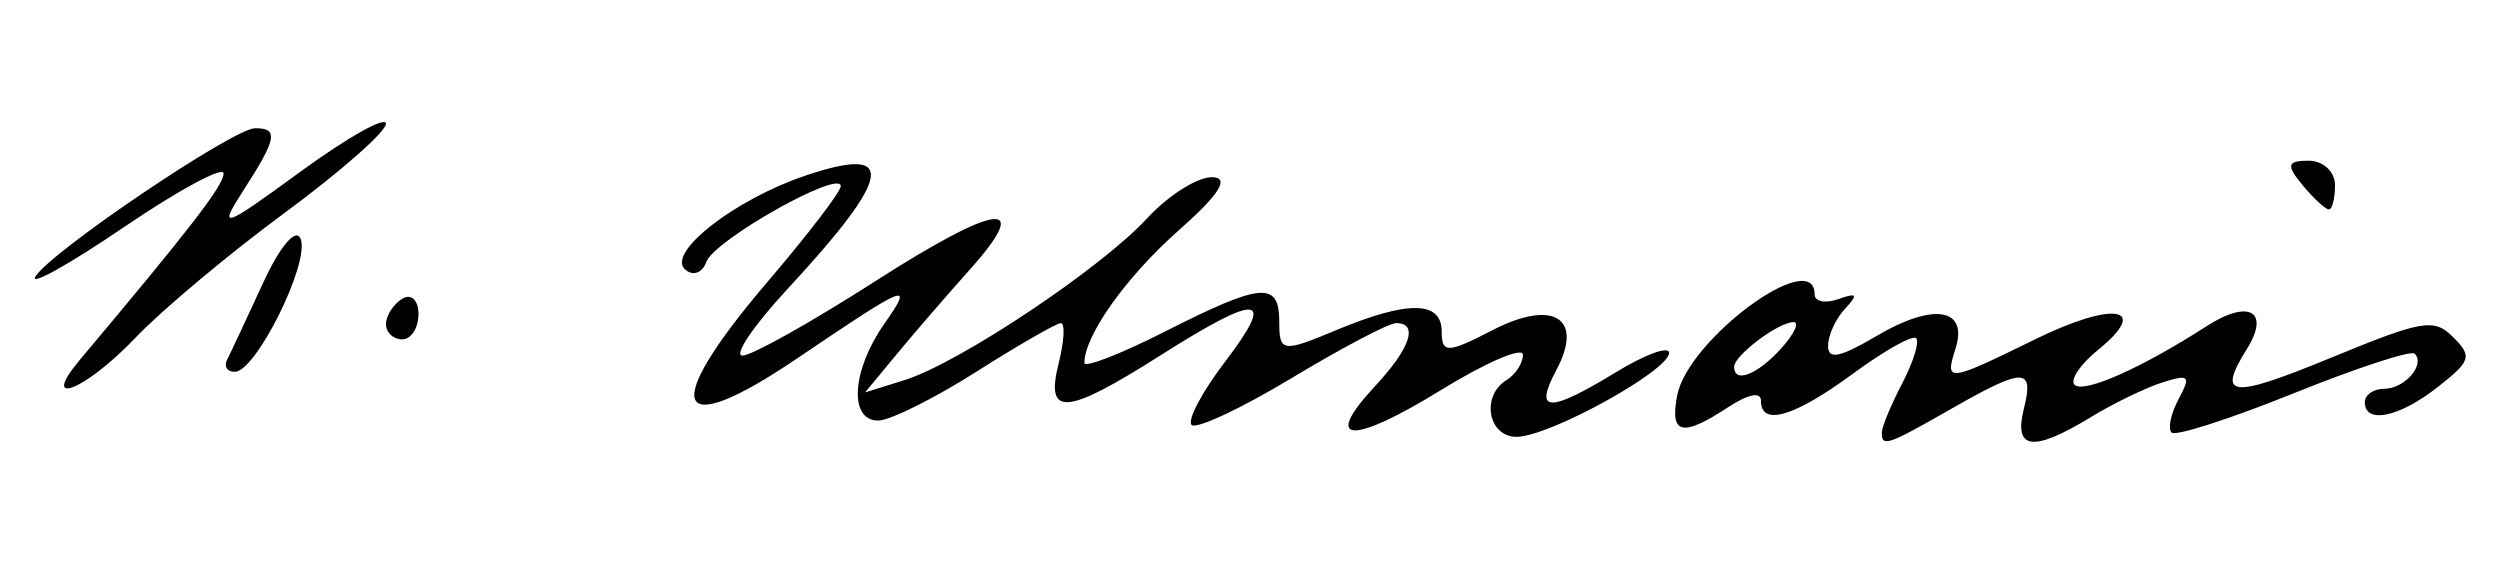
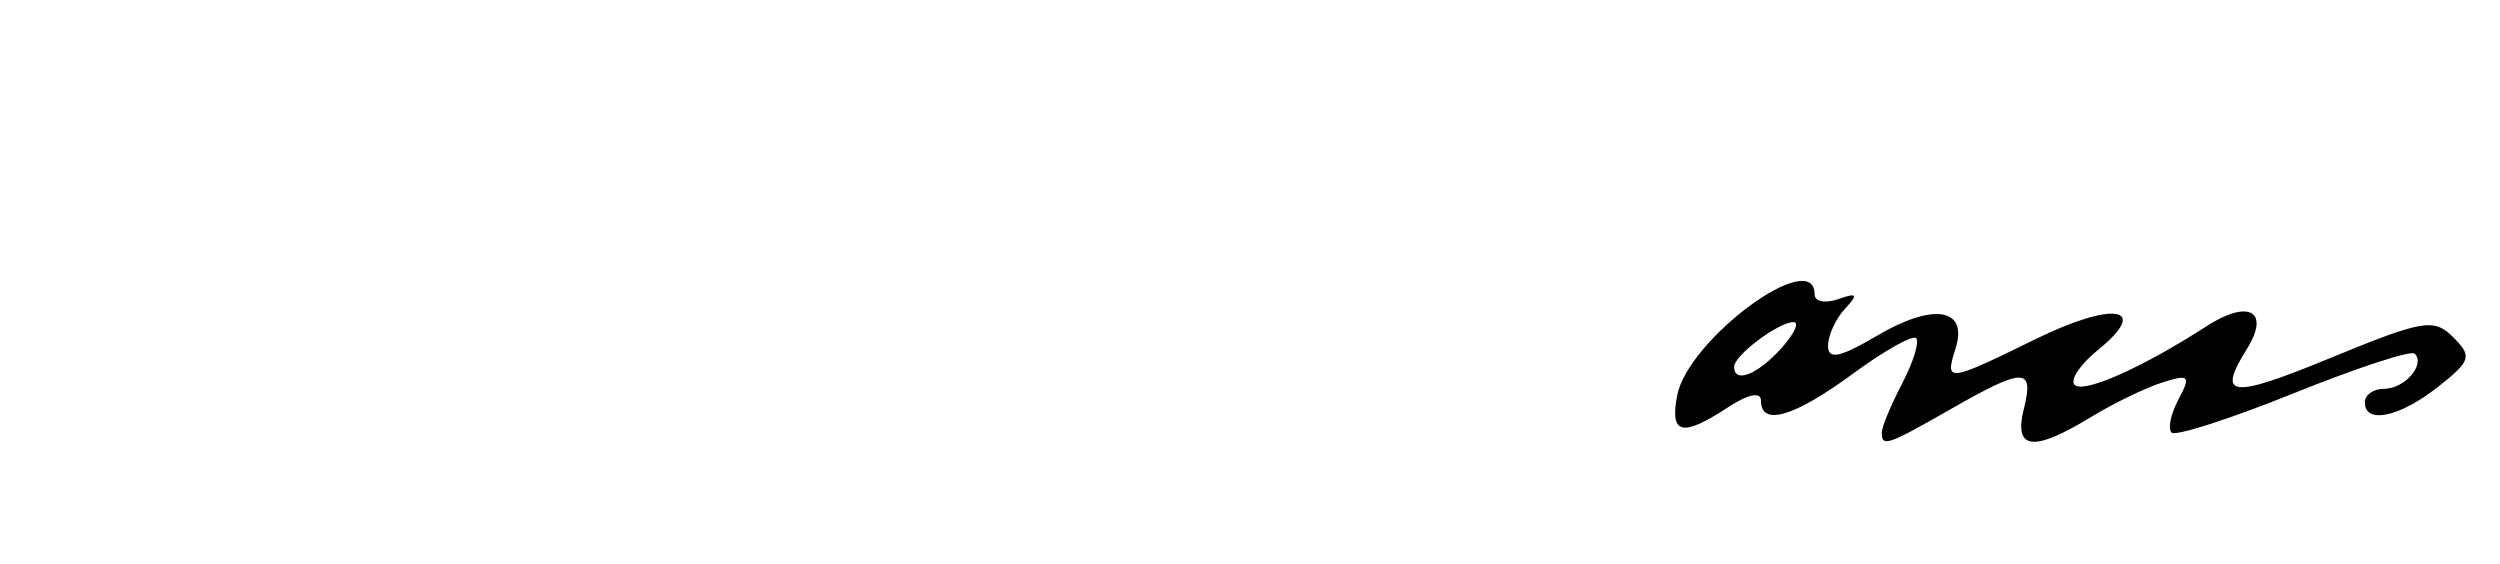
<svg xmlns="http://www.w3.org/2000/svg" version="1.1" width="700" height="158">
  <g transform="translate(7.565,-1.092)" id="g3370">
    <g transform="matrix(0.428,0,0,0.428,199.262,-143.172)" id="layer1">
-       <path d="m 296.313,615.059 c -3.011,-3.011 6.84,-21.62 21.891,-41.353 33.764,-44.267 22.633,-45.315 -42.511,-4.001 -61.71,39.135 -75.173,40.212 -66.414,5.313 3.667,-14.61 4.351,-26.564 1.521,-26.564 -2.83,0 -27.765,14.344 -55.41,31.877 -27.645,17.532 -56.5,31.877 -64.122,31.877 -19.329,0 -17.29,-32.873 3.917,-63.151 19.858,-28.351 15.818,-26.756 -56.879,22.457 -81.603,55.242 -90.243,32.824 -19.337,-50.172 26.298,-30.782 47.815,-58.889 47.815,-62.458 0,-11.328 -82.828,35.271 -87.882,49.441 -2.661,7.461 -9.008,9.653 -14.103,4.87 -11.775,-11.051 32.788,-45.67 78.79,-61.209 60.567,-20.458 57.371,-0.282 -11.766,74.283 -22.151,23.89 -35.349,43.436 -29.329,43.436 6.02,0 44.969,-21.809 86.554,-48.464 80.776,-51.776 104.051,-54.497 61.659,-7.209 -14.352,16.01 -35.521,40.503 -47.04,54.429 l -20.945,25.32 25.719,-8.016 c 35.607,-11.098 128.487,-73.015 158.686,-105.786 13.762,-14.935 32.888,-27.083 42.502,-26.996 11.883,0.107 5.012,11.163 -21.464,34.533 -34.496,30.449 -61.999,69.035 -61.999,86.983 0,3.405 23.748,-5.844 52.774,-20.553 63.494,-32.175 74.732,-33.082 74.732,-6.034 0,19.507 2.139,19.815 36.848,5.313 47.335,-19.778 69.407,-19.519 69.407,0.815 0,14.338 3.825,14.233 33.097,-0.904 39.91,-20.638 60.145,-8.053 41.892,26.054 -14.933,27.903 -4.989,28.221 39.235,1.257 18.993,-11.58 34.533,-17.224 34.533,-12.542 0,11.666 -78.55,54.928 -99.733,54.928 -18.802,0 -23.485,-26.706 -6.522,-37.189 5.844,-3.612 10.626,-11.022 10.626,-16.467 0,-5.445 -24.147,4.957 -53.66,23.117 -58.703,36.121 -78.043,34.935 -43.038,-2.638 23.137,-24.835 28.589,-41.201 13.725,-41.201 -4.727,0 -35.527,16.218 -68.444,36.04 -32.918,19.822 -62.314,33.576 -65.325,30.565 z m -727.221,-42.698 c 73.255,-87.166 93.922,-113.977 93.922,-121.846 0,-5.01 -29.365,10.832 -65.255,35.205 -35.89,24.373 -61.892,38.872 -57.781,32.221 10.081,-16.312 129.618,-96.994 143.705,-96.994 15.414,0 14.167,6.785 -7.386,40.208 -17.194,26.662 -14.392,25.765 37.189,-11.904 30.681,-22.406 55.784,-36.472 55.784,-31.258 0,5.215 -29.884,31.501 -66.409,58.414 -36.525,26.913 -80.453,63.697 -97.618,81.741 -32.716,34.393 -63.173,46.367 -36.15,14.213 z m 96.253,0 c 2.256,-4.383 12.901,-27.095 23.655,-50.471 11.103,-24.134 21.706,-36.371 24.534,-28.317 5.69,16.205 -29.438,86.757 -43.197,86.757 -5.002,0 -7.249,-3.586 -4.993,-7.969 z m 103.924,-23.28 c 0,-5.499 4.782,-12.954 10.626,-16.565 5.844,-3.612 10.626,0.887 10.626,9.998 0,9.111 -4.781,16.565 -10.626,16.565 -5.844,0 -10.626,-4.499 -10.626,-9.998 z M 1023.08,458.137 c -10.833,-13.054 -10.107,-15.938 4.012,-15.938 9.482,0 17.239,7.172 17.239,15.938 0,8.766 -1.805,15.938 -4.012,15.938 -2.207,0 -9.964,-7.172 -17.239,-15.938 z" id="path3336" style="fill:#000000" />
-     </g>
+       </g>
    <path d="m 519.343,122.163 c 0.011,-1.55 2.579,-7.719 5.703,-13.71 3.124,-5.99 4.883,-11.689 3.908,-12.664 -0.975,-0.975 -8.947,3.504 -17.716,9.952 -16.466,12.109 -25.735,14.823 -25.735,7.535 0,-2.573 -3.574,-1.848 -9.261,1.879 -12.843,8.415 -16.293,7.608 -14.204,-3.32 3.015,-15.772 38.494,-41.859 38.494,-28.304 0,2.002 2.959,2.598 6.575,1.326 5.368,-1.889 5.713,-1.384 1.879,2.748 -2.583,2.784 -4.697,7.427 -4.697,10.318 0,3.986 3.308,3.304 13.694,-2.824 15.8,-9.322 25.593,-7.737 22.007,3.561 -3.05,9.609 -2.363,9.529 22.35,-2.591 22.043,-10.811 32.37,-9.025 17.503,3.027 -4.943,4.007 -7.88,8.391 -6.528,9.743 2.52,2.52 18.881,-4.746 36.968,-16.419 11.81,-7.622 17.881,-4.19 11.282,6.378 -8.518,13.64 -4.581,14.043 23.653,2.421 25.648,-10.557 28.744,-11.075 34.114,-5.704 5.371,5.371 4.981,6.635 -4.291,13.929 -10.808,8.502 -20.457,10.513 -20.457,4.265 0,-2.067 2.436,-3.757 5.414,-3.757 5.741,0 11.616,-6.766 8.543,-9.839 -1.003,-1.003 -16.284,4.006 -33.956,11.132 -17.673,7.126 -33.024,12.064 -34.115,10.974 -1.091,-1.091 -0.207,-5.302 1.965,-9.359 3.511,-6.561 3.006,-7.077 -4.57,-4.673 -4.685,1.487 -13.707,5.868 -20.049,9.735 -16.131,9.836 -21.593,9.155 -18.71,-2.334 2.935,-11.695 0.081,-11.689 -20.445,0.045 -17.852,10.206 -19.354,10.713 -19.32,6.53 z M 491.14,98.679 c 3.74,-4.133 5.271,-7.461 3.4,-7.395 -4.368,0.154 -16.551,9.359 -16.551,12.506 0,4.772 6.49,2.249 13.151,-5.111 z" id="path3320" style="fill:#000000" />
  </g>
</svg>